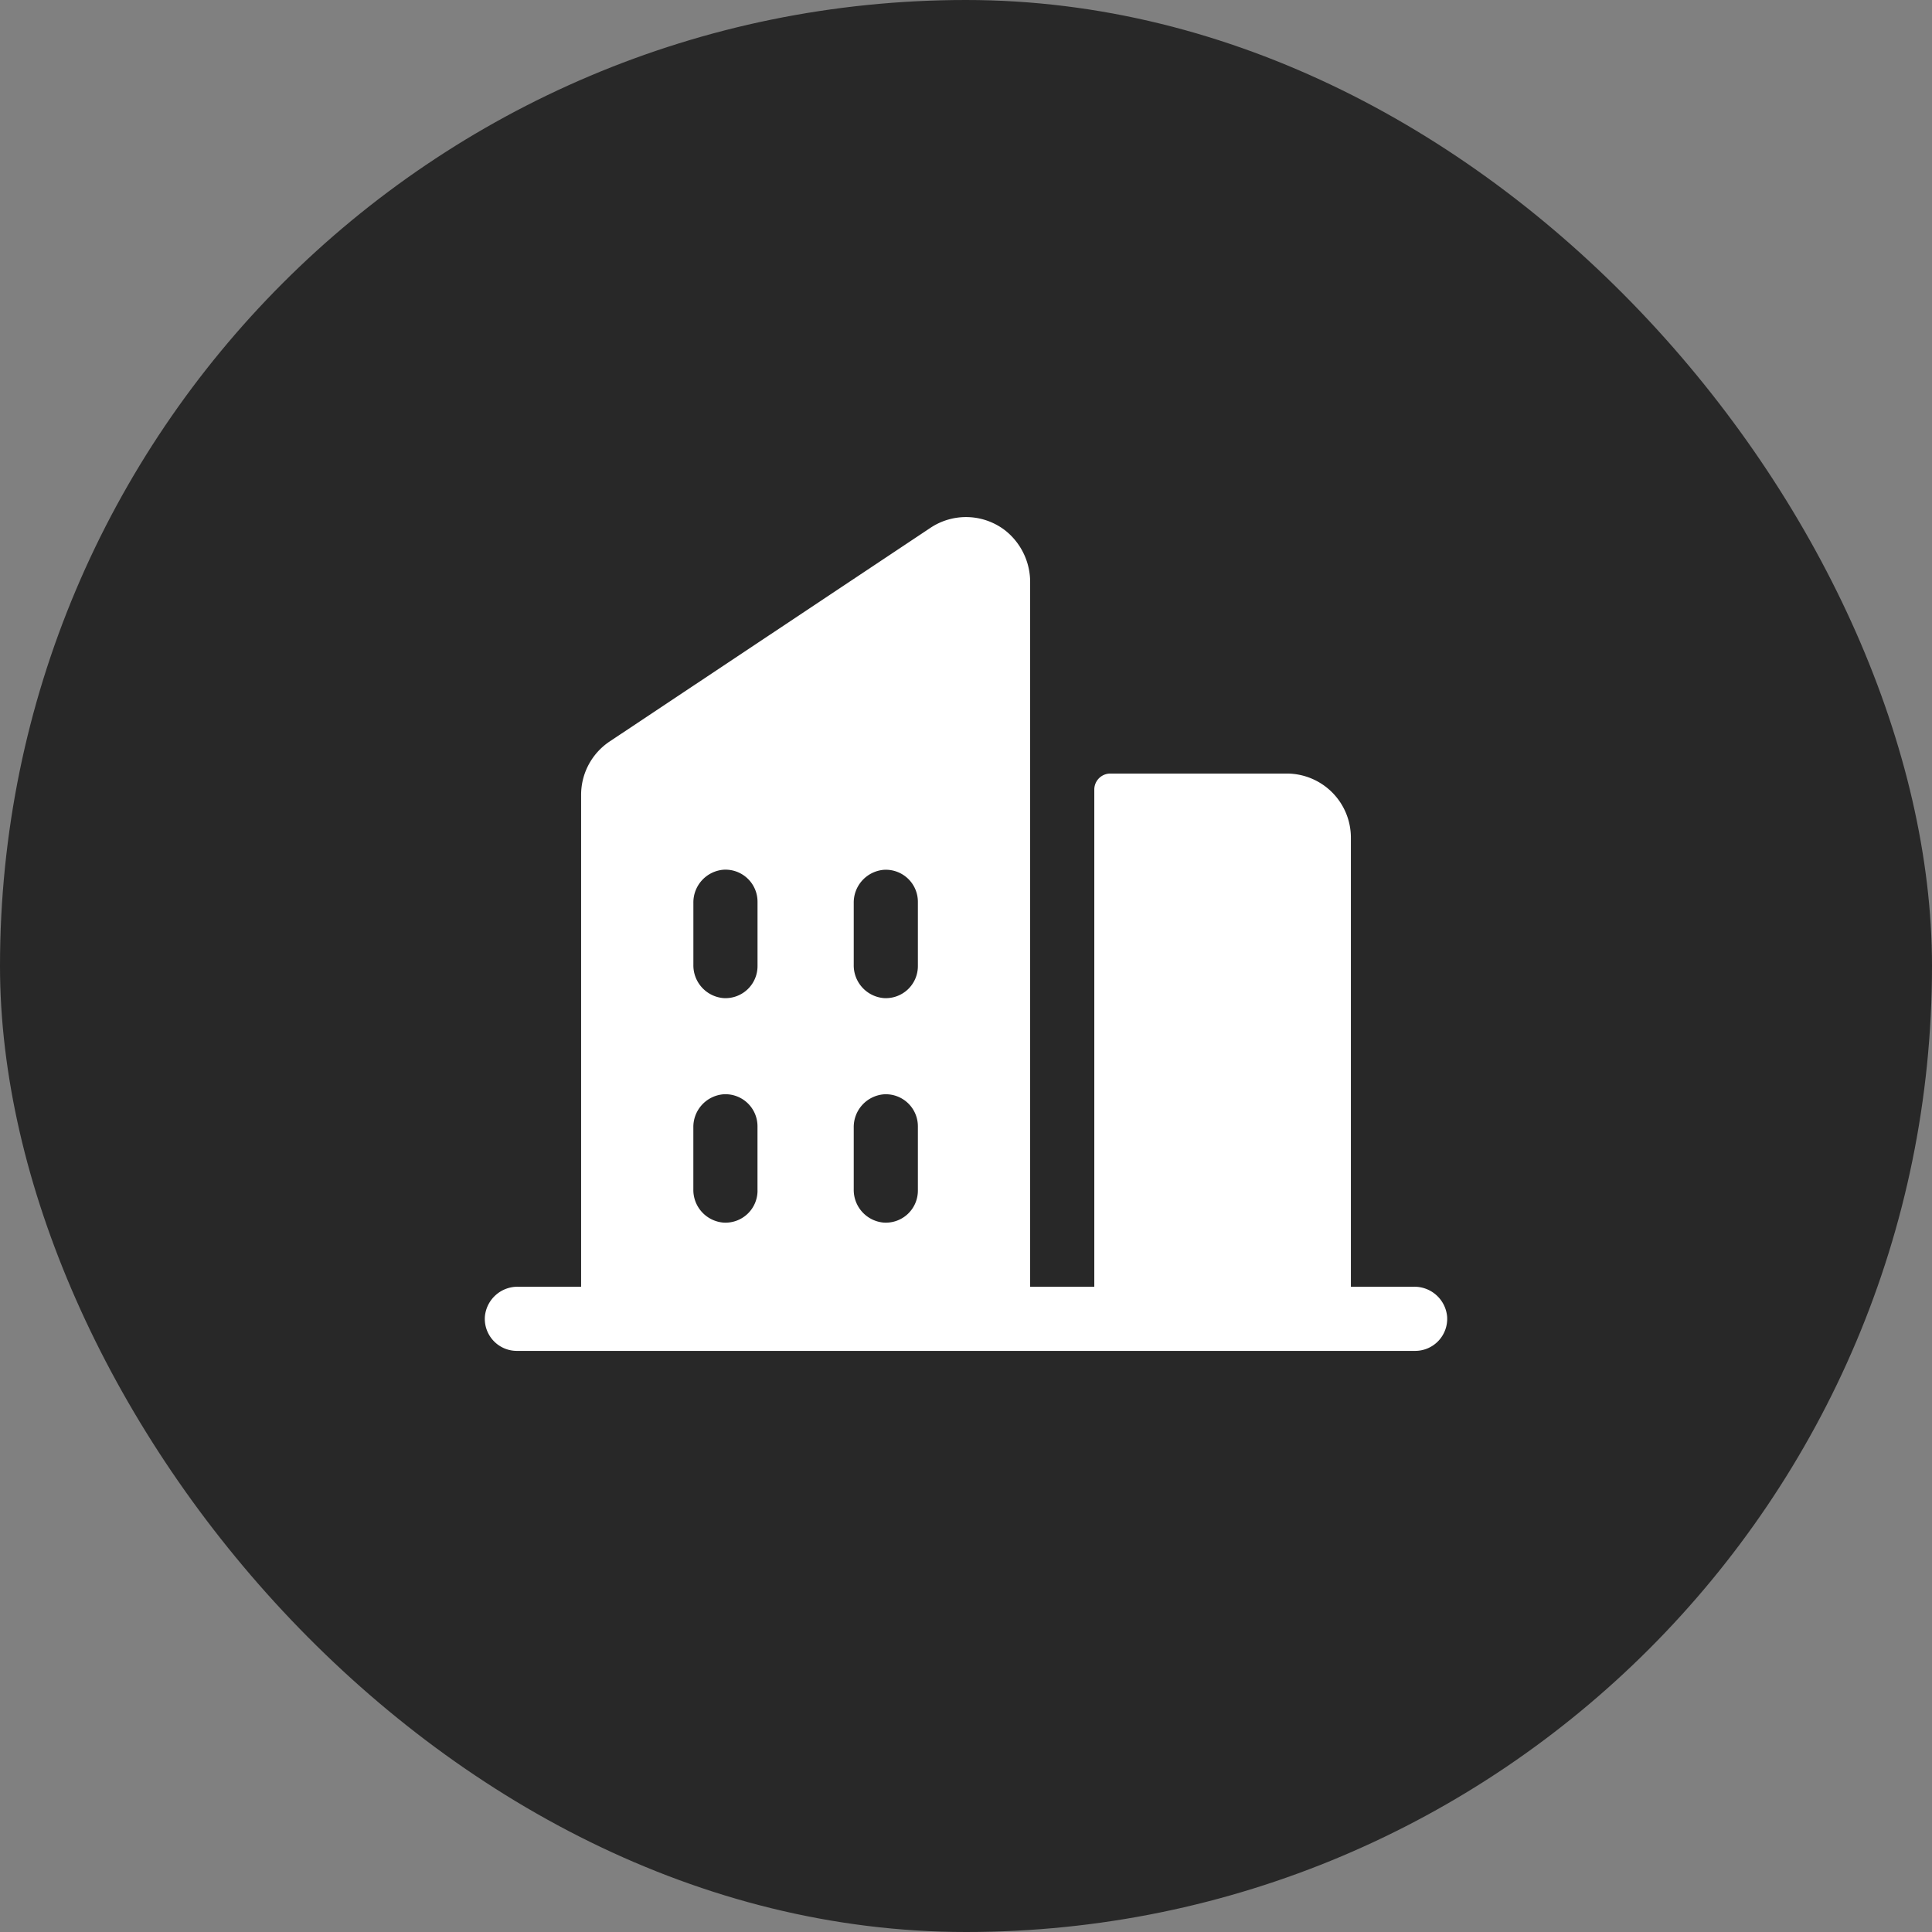
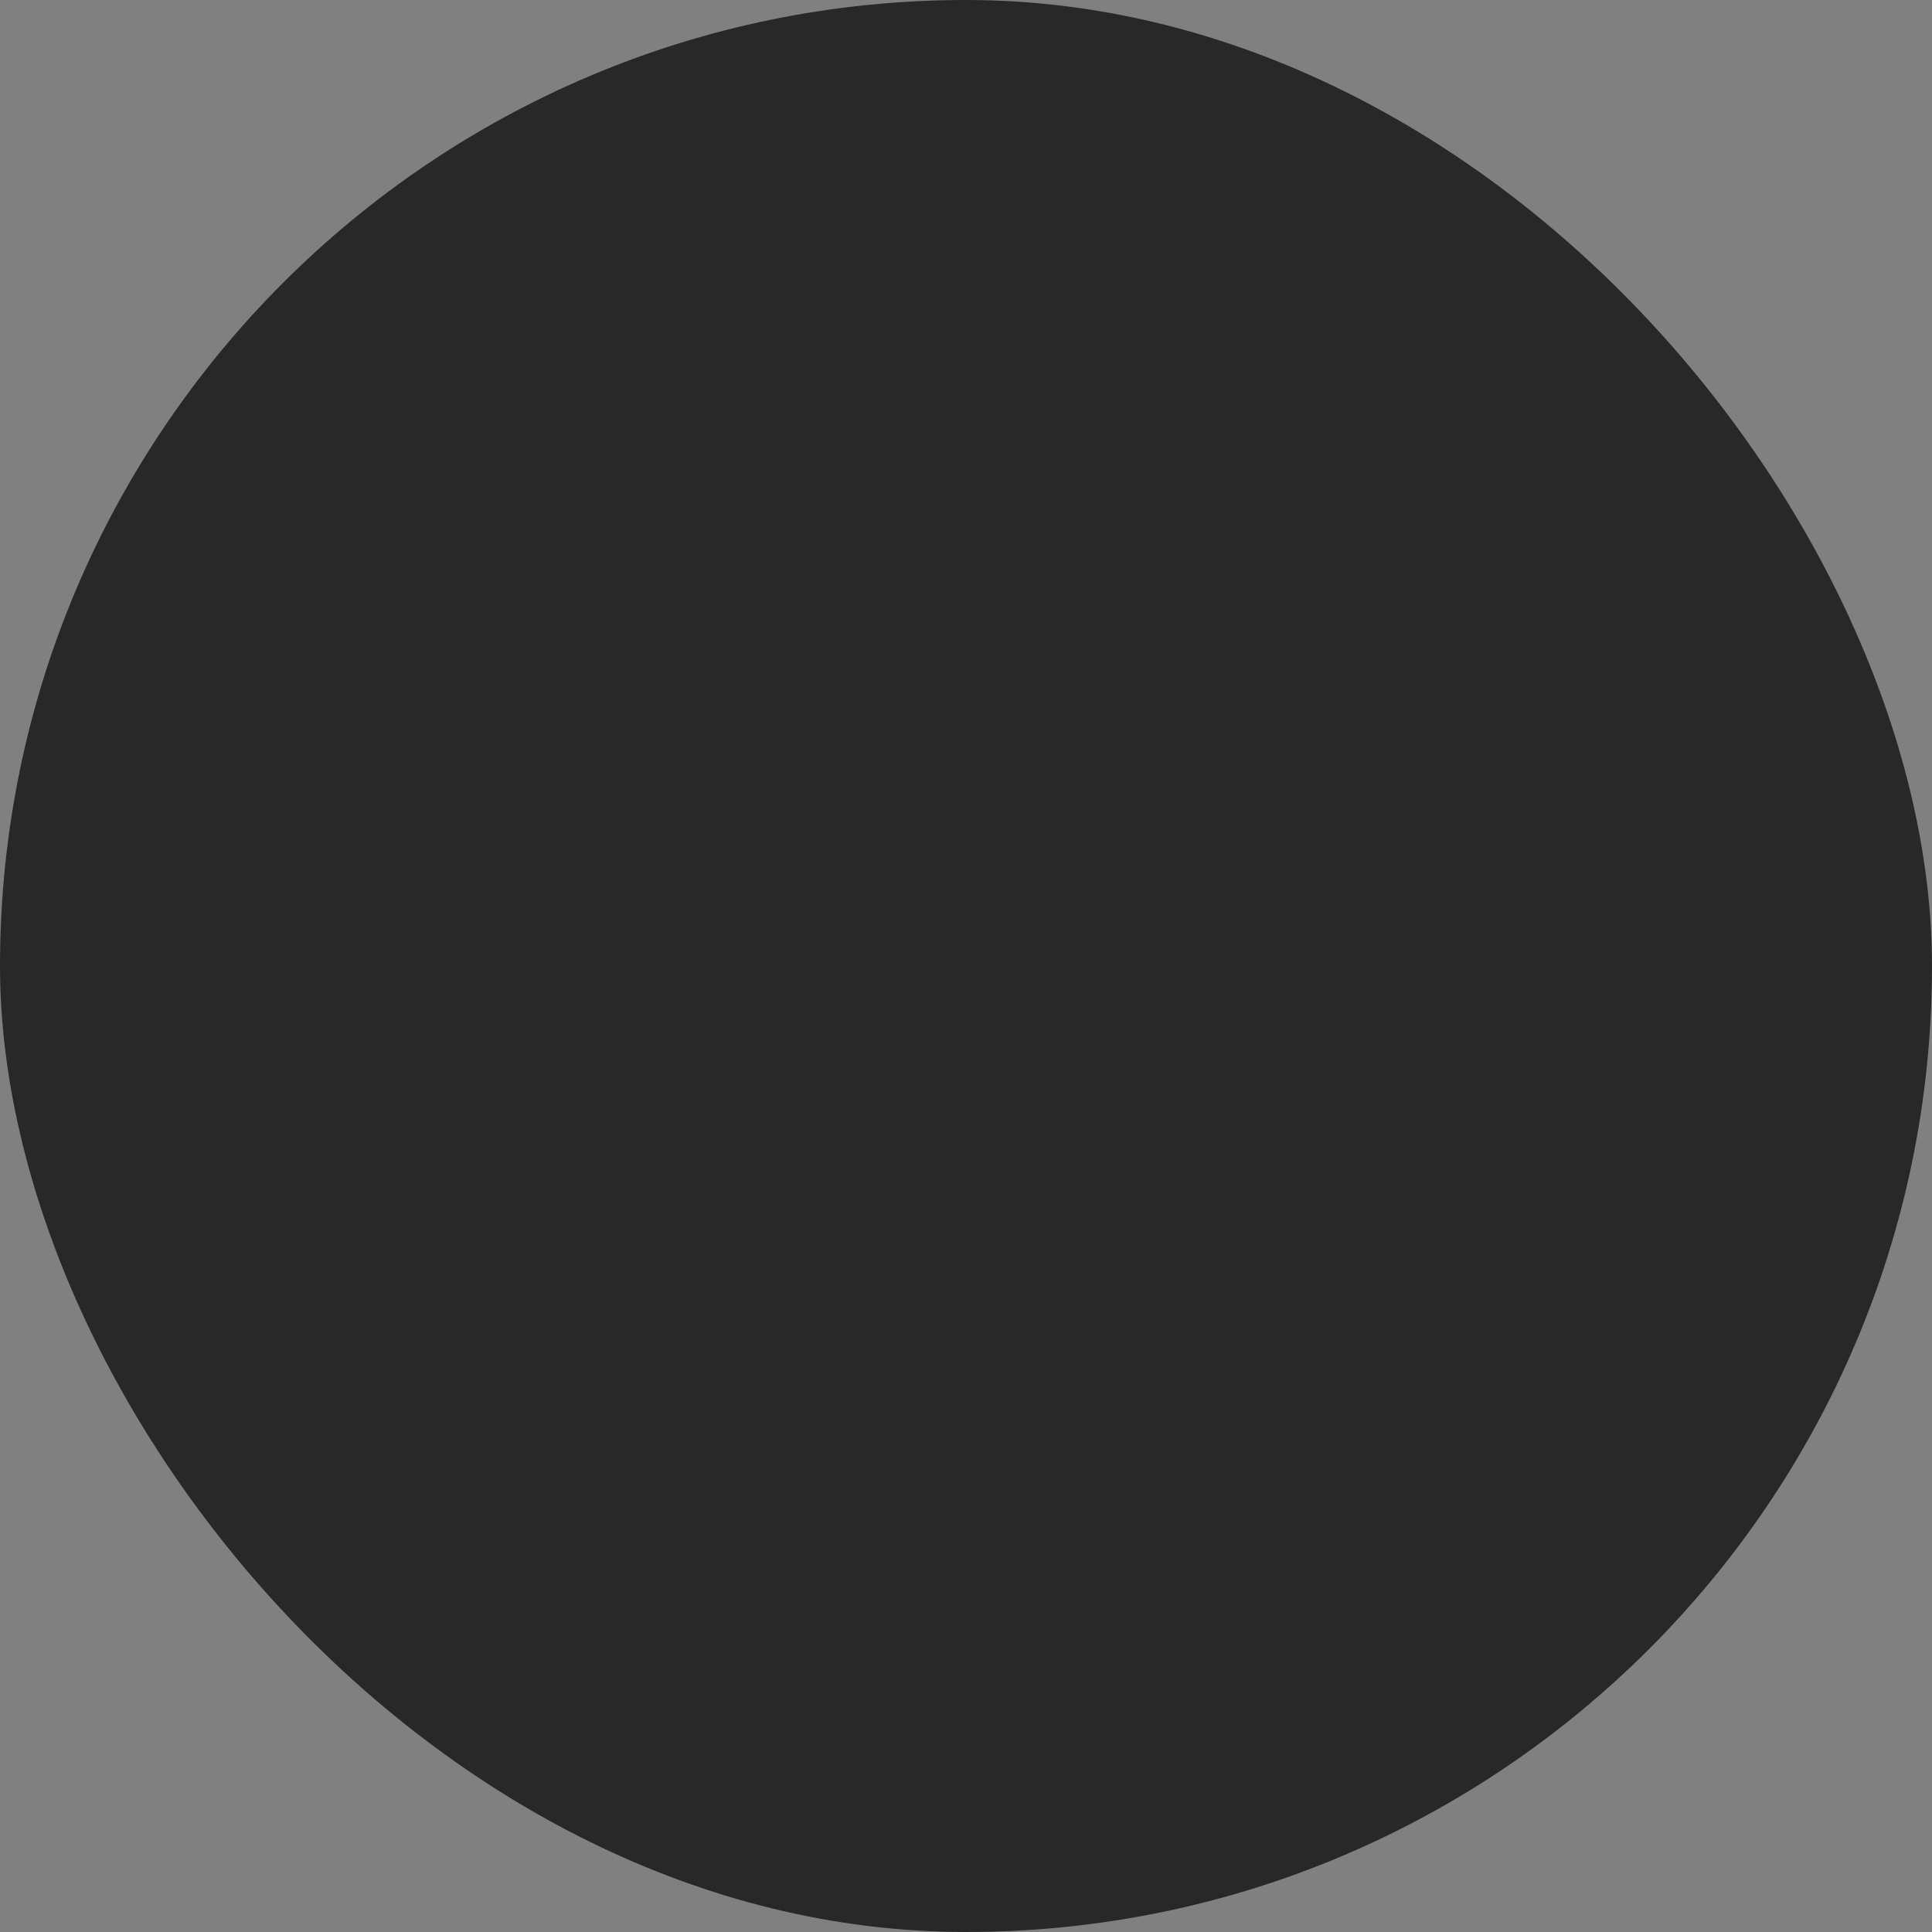
<svg xmlns="http://www.w3.org/2000/svg" width="64" height="64" fill="none">
  <rect width="100%" height="100%" fill="#808080" stroke="none" />
  <rect width="64" height="64" fill="#282828" rx="32" />
-   <path fill="#fff" d="M46.84 42.625h-2.09V27.75a2.125 2.125 0 0 0-2.125-2.125h-5.844a.531.531 0 0 0-.531.531v16.469h-2.125v-23.32a2.182 2.182 0 0 0-.818-1.727 2.125 2.125 0 0 0-2.486-.092l-10.625 7.076a2.126 2.126 0 0 0-.946 1.772v16.291h-2.09a1.086 1.086 0 0 0-1.098.992 1.062 1.062 0 0 0 1.063 1.133h29.75a1.062 1.062 0 0 0 1.063-1.133 1.086 1.086 0 0 0-1.099-.992Zm-21.746-3.188A1.062 1.062 0 0 1 23.96 40.5a1.086 1.086 0 0 1-.992-1.1v-2.052a1.087 1.087 0 0 1 .992-1.098 1.062 1.062 0 0 1 1.133 1.063v2.124Zm0-7.437a1.062 1.062 0 0 1-1.133 1.063 1.088 1.088 0 0 1-.992-1.1V29.91a1.087 1.087 0 0 1 .992-1.099 1.062 1.062 0 0 1 1.133 1.063V32Zm5.312 7.438a1.062 1.062 0 0 1-1.133 1.062 1.086 1.086 0 0 1-.992-1.097v-2.055a1.088 1.088 0 0 1 .992-1.097 1.062 1.062 0 0 1 1.133 1.063v2.123Zm0-7.438a1.062 1.062 0 0 1-1.133 1.063 1.088 1.088 0 0 1-.992-1.098v-2.054a1.088 1.088 0 0 1 .992-1.097 1.062 1.062 0 0 1 1.133 1.062V32Z" />
</svg>